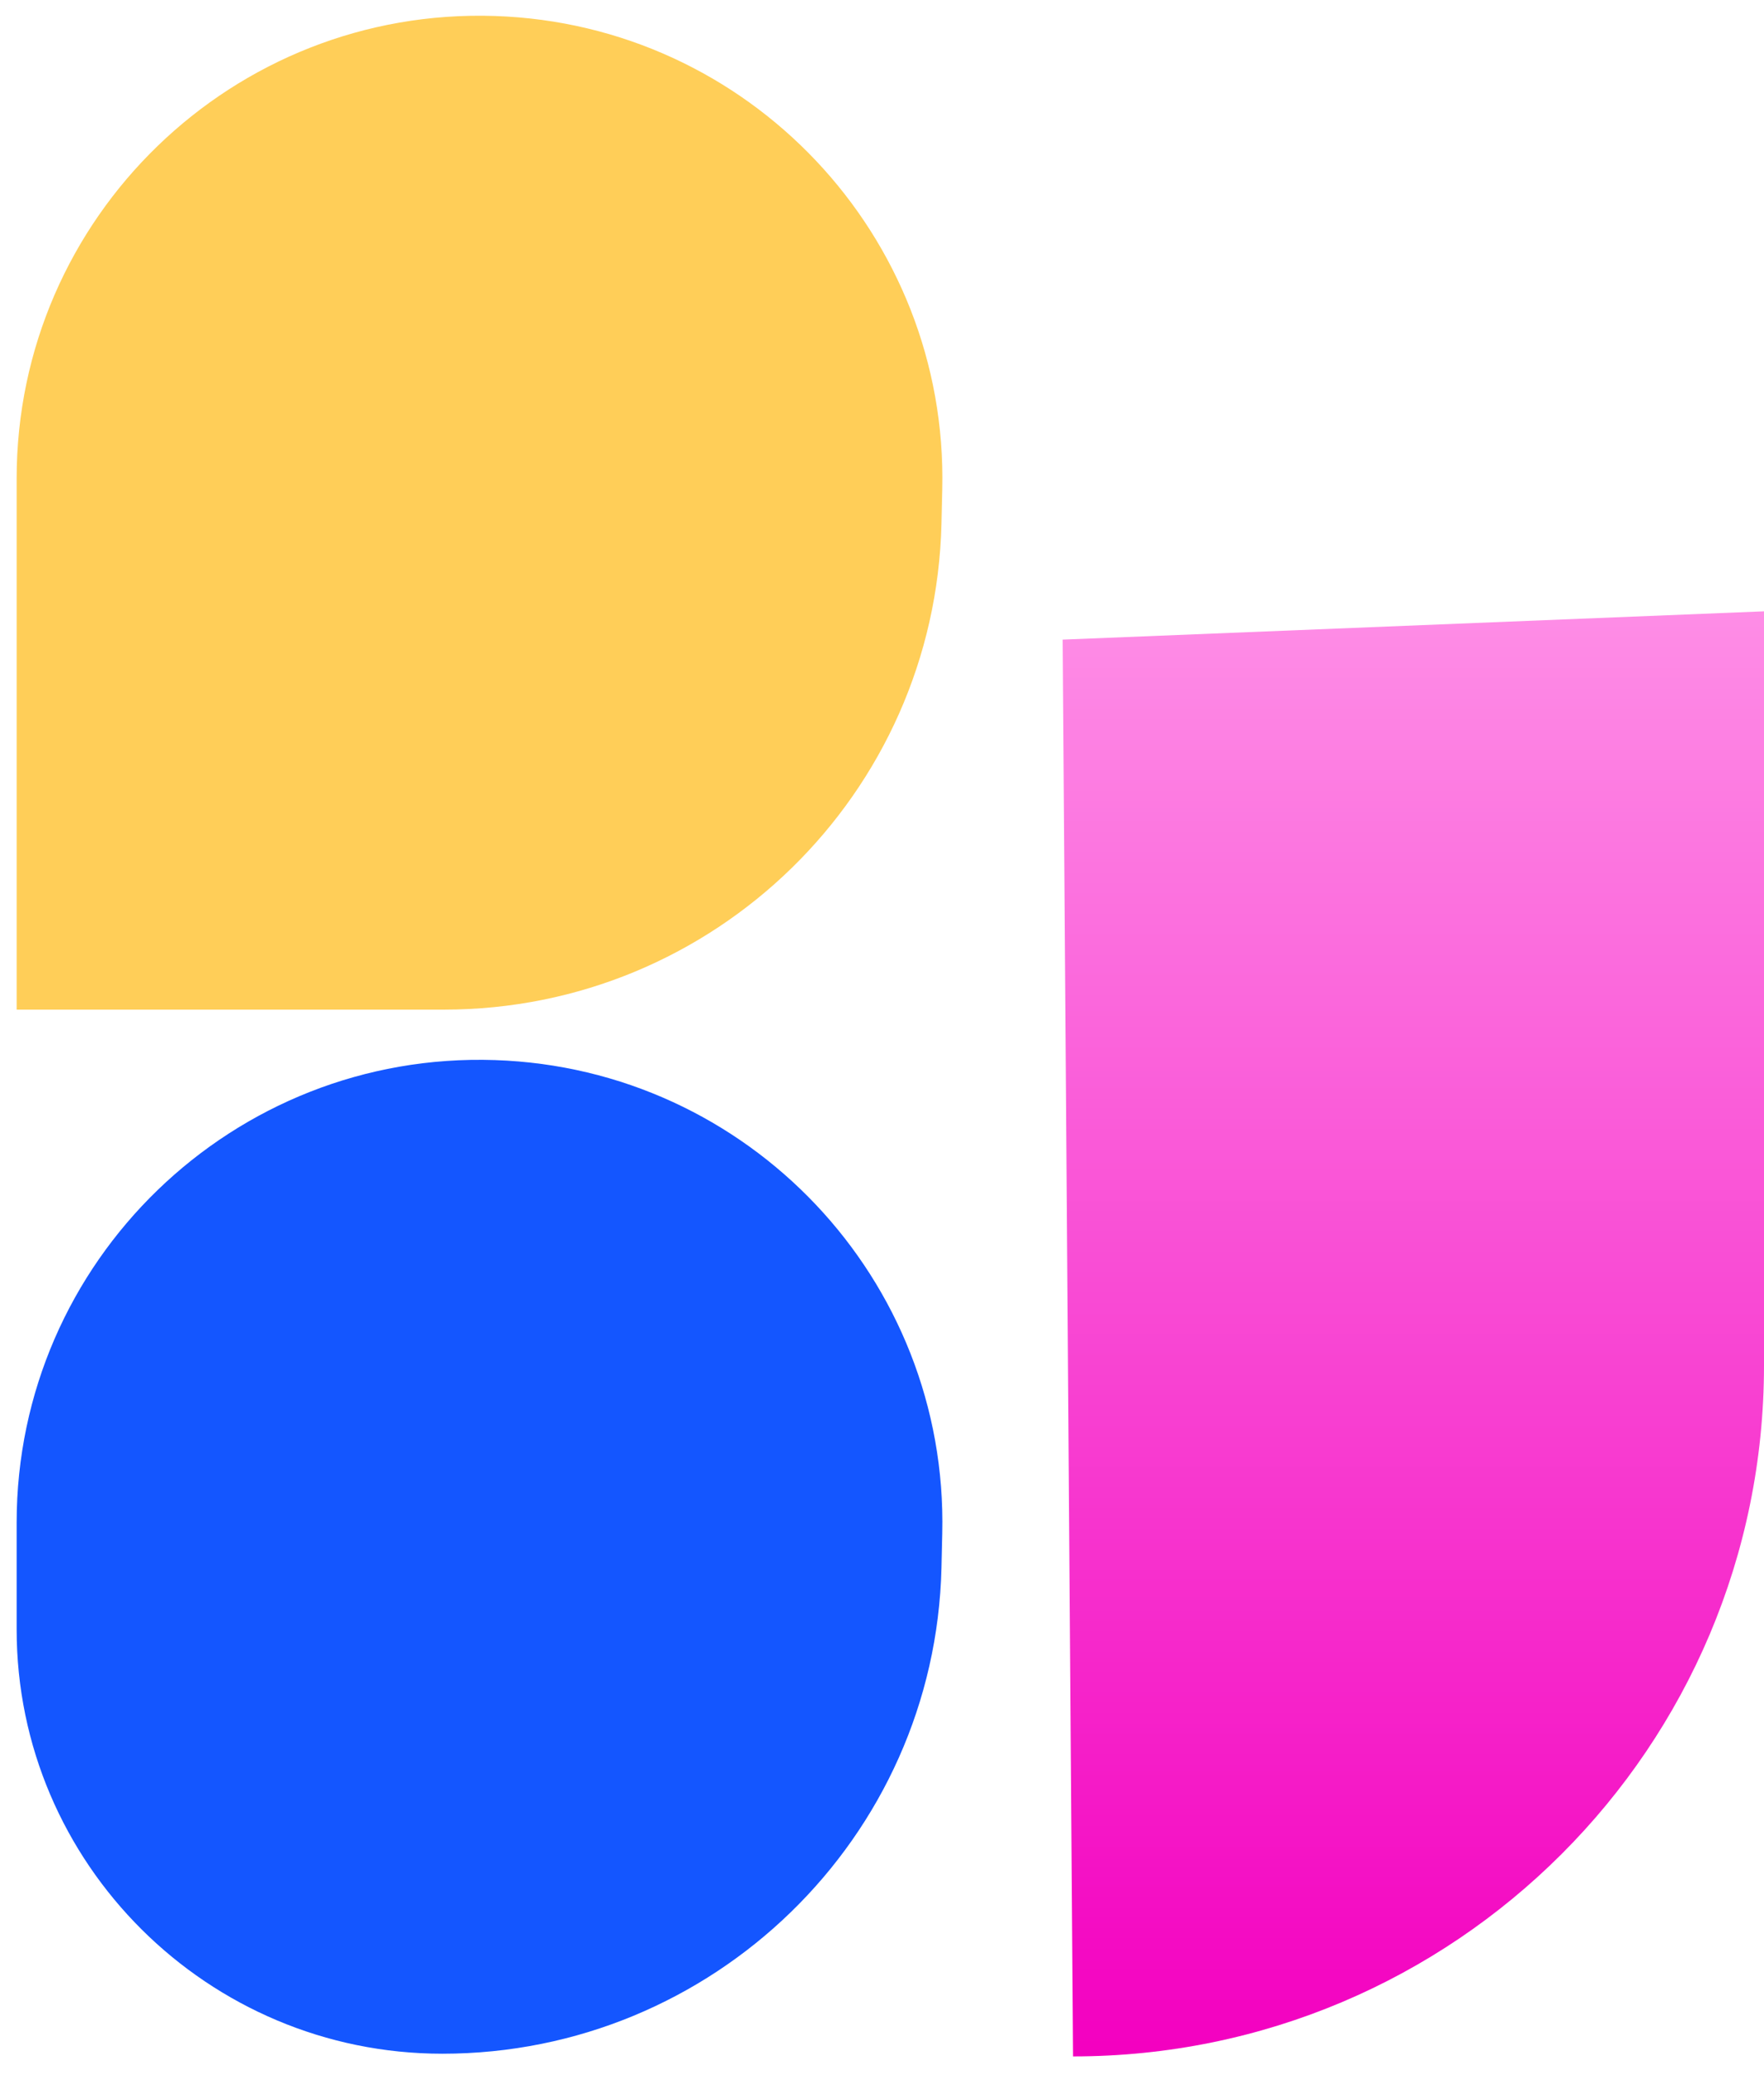
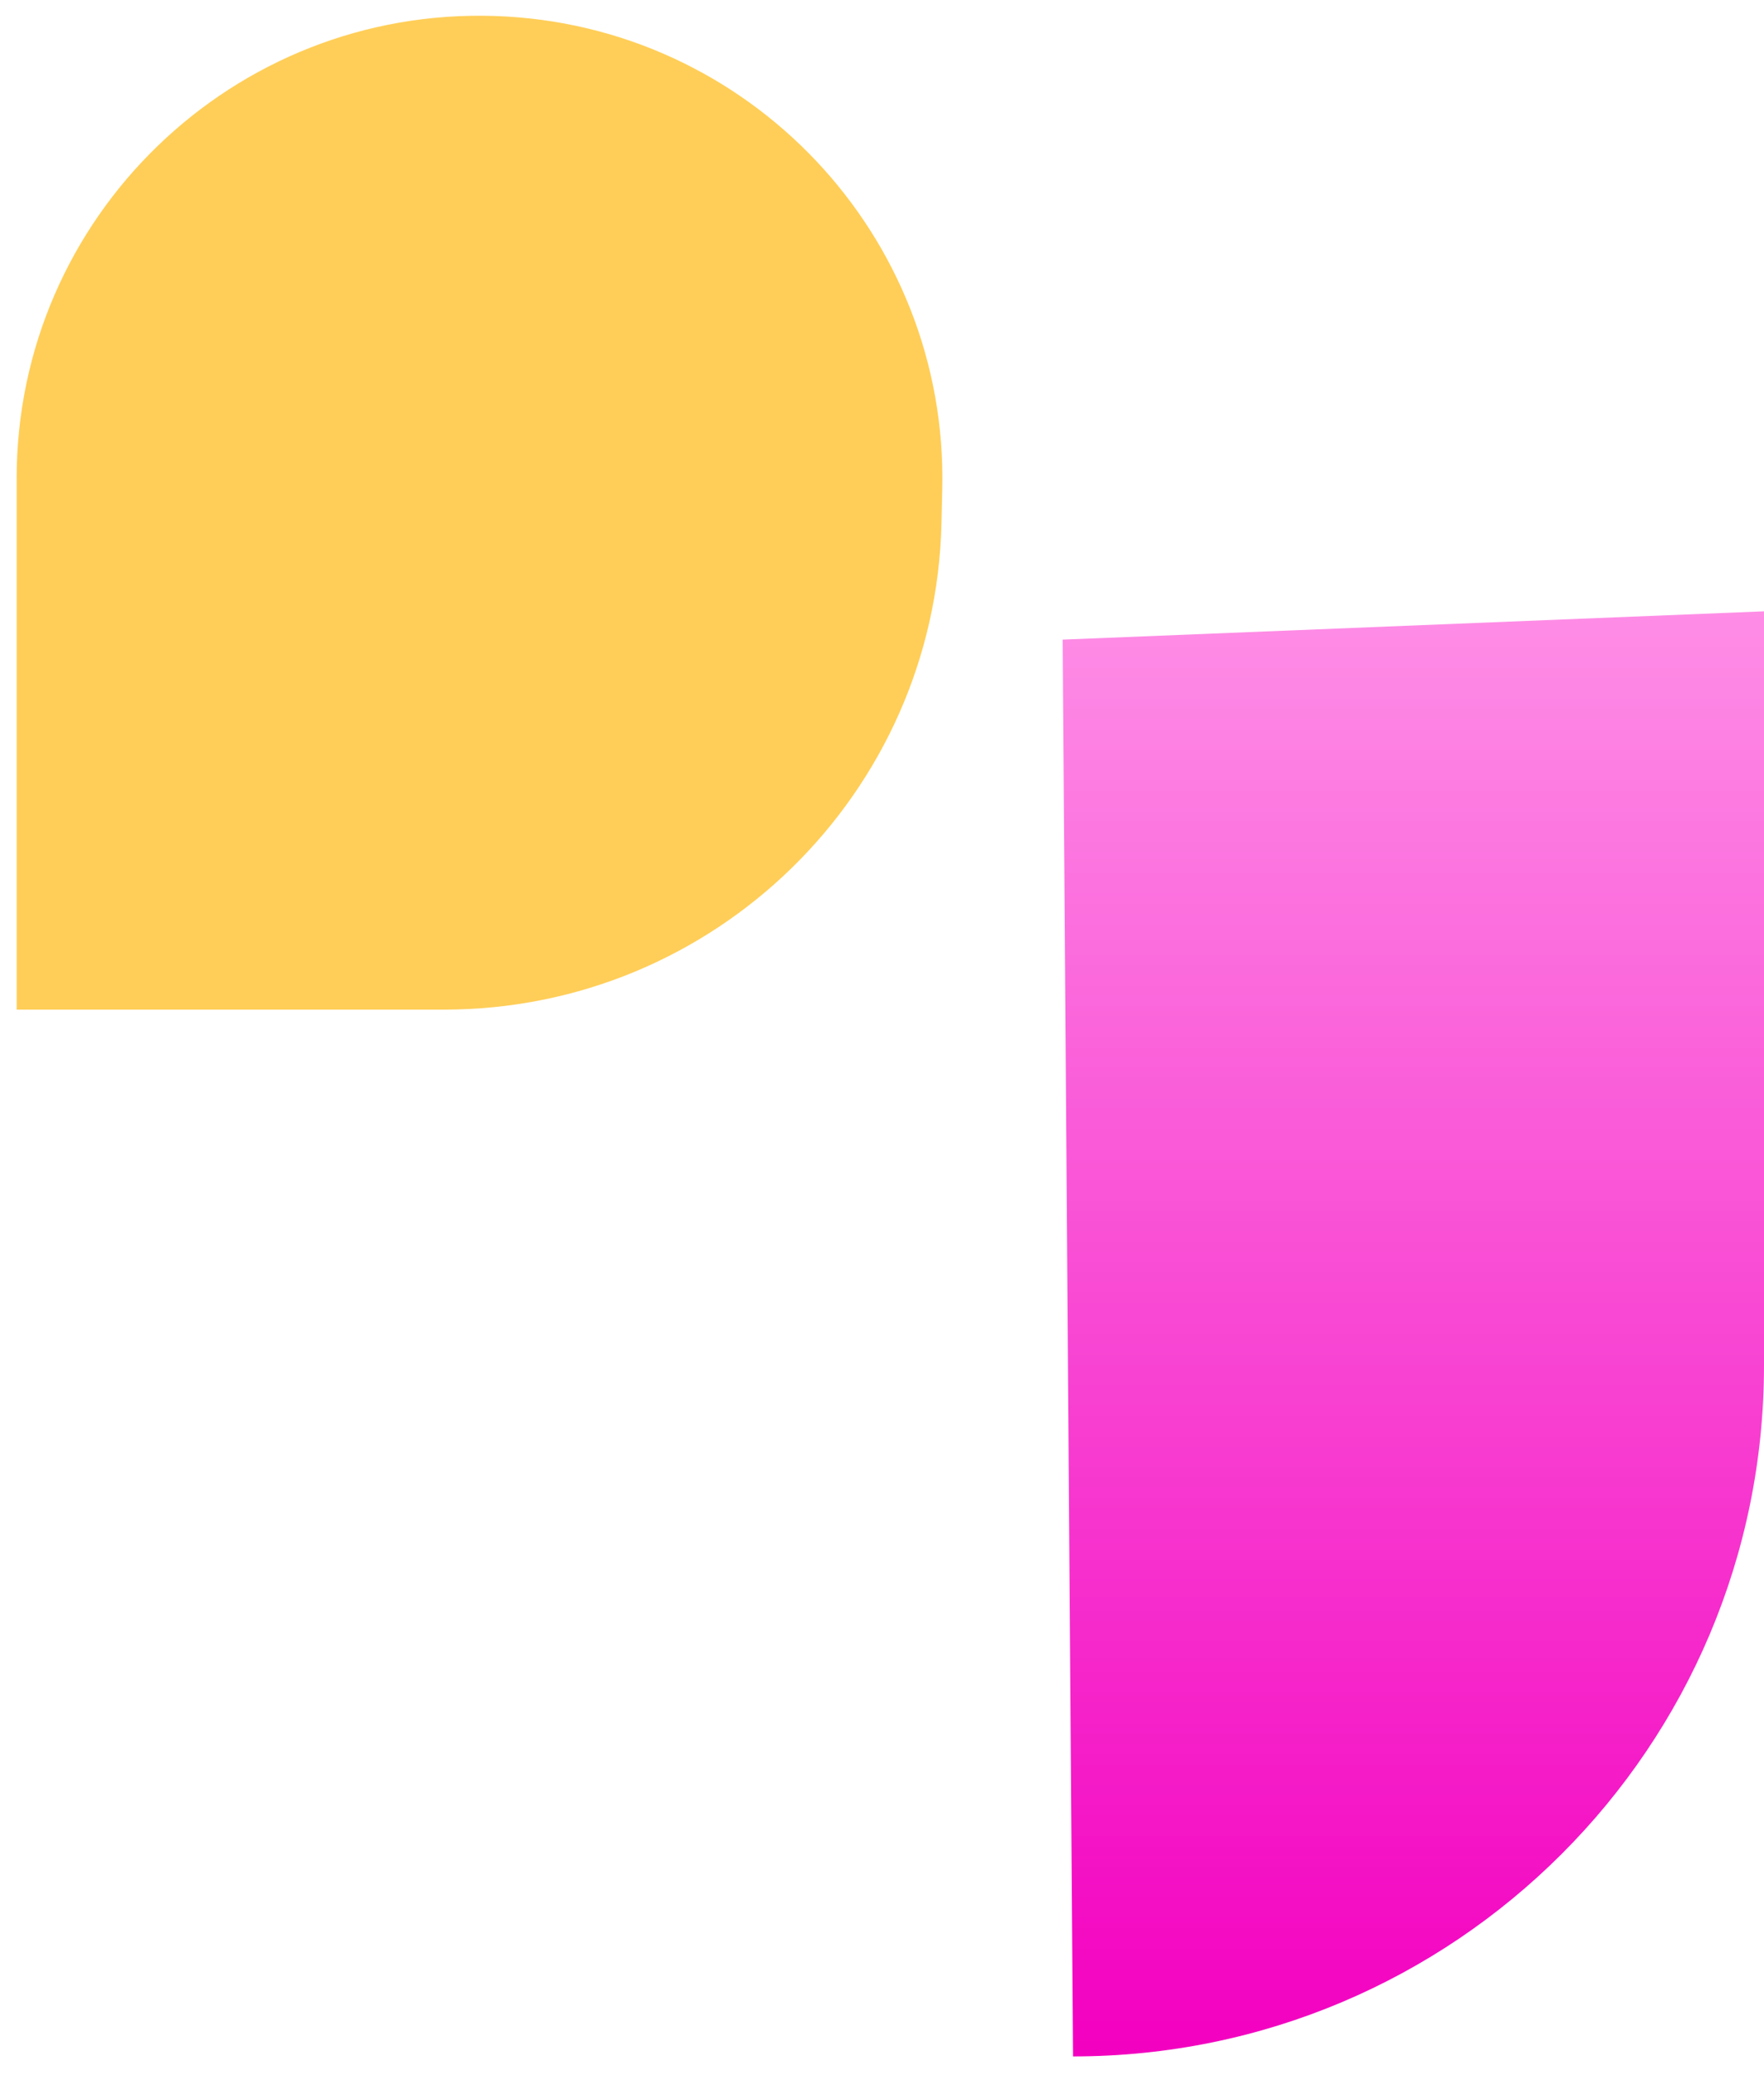
<svg xmlns="http://www.w3.org/2000/svg" width="119" height="140" viewBox="0 0 119 140" fill="none">
-   <path d="M29.844 138.556C14.035 138.556 1.123 125.74 1.123 109.931L1.123 102.727C1.123 85.073 15.747 70.929 33.392 71.519C50.503 72.091 63.962 86.336 63.565 103.452L63.511 105.769C63.087 123.999 48.078 138.556 29.844 138.556Z" fill="#1456FF" />
-   <path d="M1.123 68.115L1.123 32.286C1.123 14.632 15.747 0.489 33.392 1.079C50.503 1.651 63.962 15.895 63.565 33.012L63.511 35.329C63.087 53.559 48.188 68.115 29.953 68.115L1.123 68.115Z" fill="#FFCE58" />
+   <path d="M1.123 68.115L1.123 32.286C1.123 14.632 15.747 0.489 33.392 1.079C50.503 1.651 63.962 15.895 63.565 33.012L63.511 35.329C63.087 53.559 48.188 68.115 29.953 68.115L1.123 68.115" fill="#FFCE58" />
  <path d="M71.687 43.153L119 41.244V89.105V92.124C119 117.869 98.13 138.738 72.386 138.738L71.687 43.153Z" fill="url(#paint0_linear_2_6783)" />
  <defs>
    <linearGradient id="paint0_linear_2_6783" x1="95.693" y1="41.244" x2="95.693" y2="138.738" gradientUnits="userSpaceOnUse">
      <stop stop-color="#FE8DE6" />
      <stop offset="1" stop-color="#F300C0" />
    </linearGradient>
  </defs>
</svg>